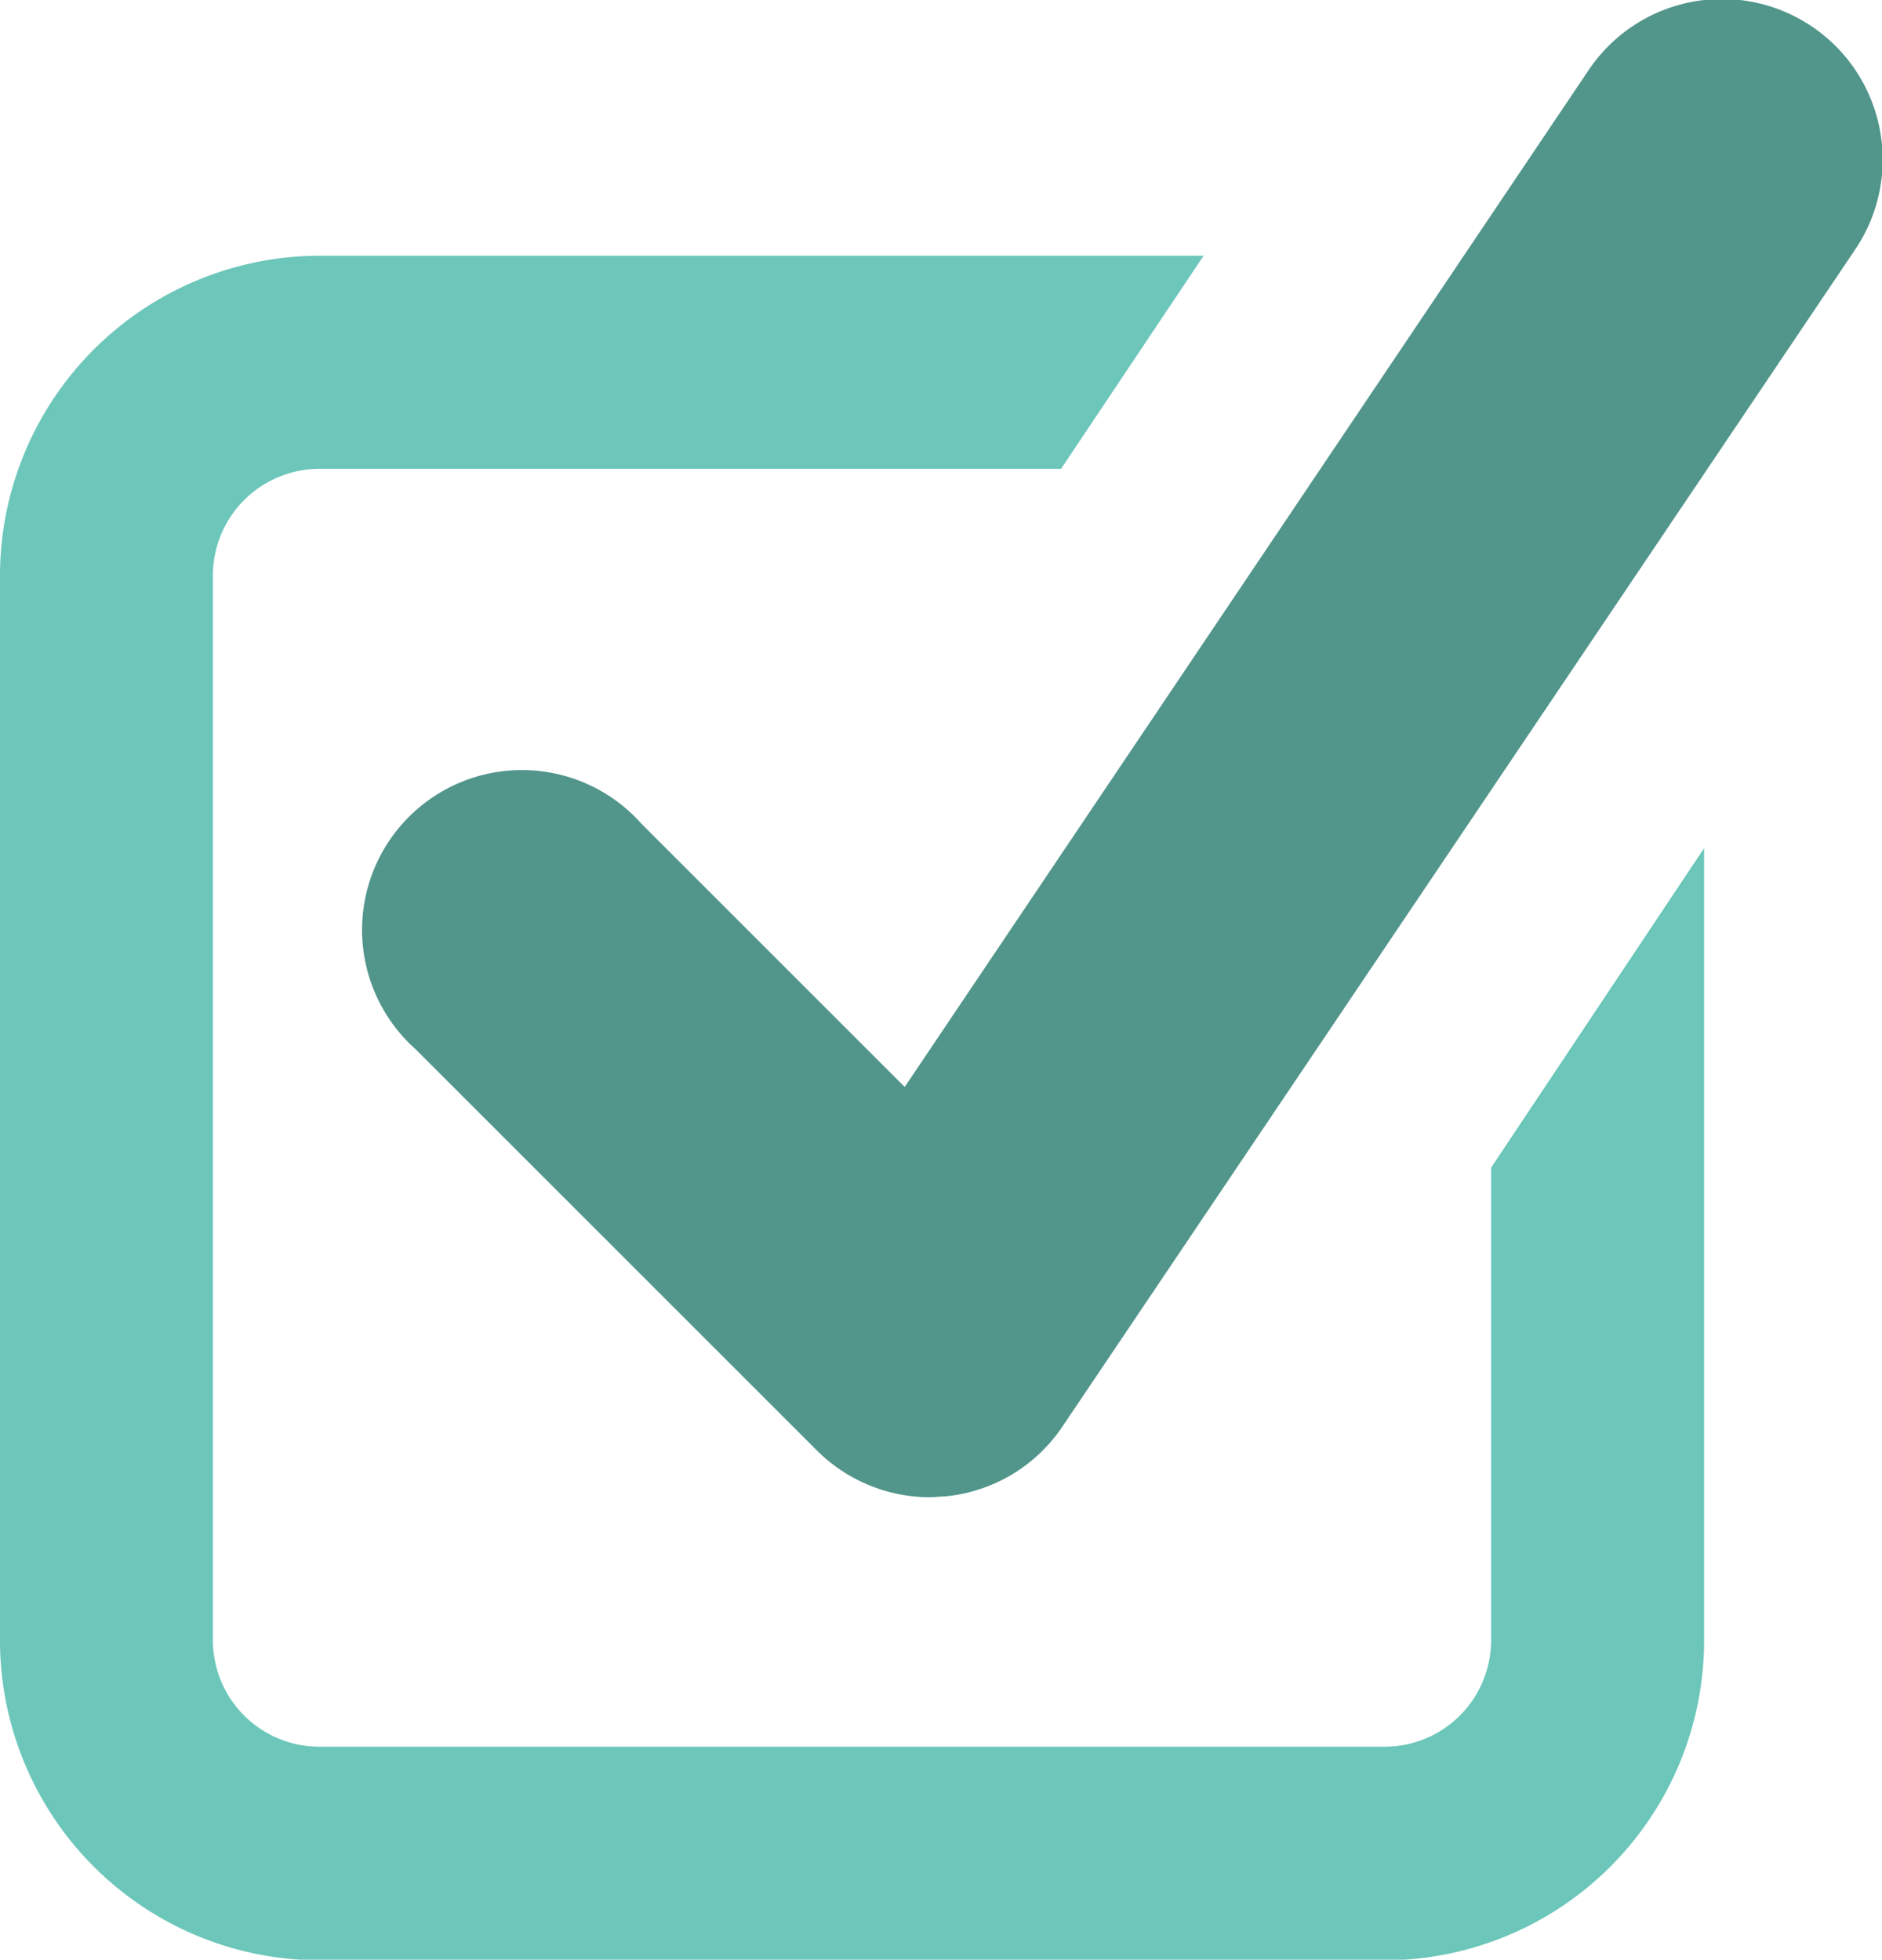
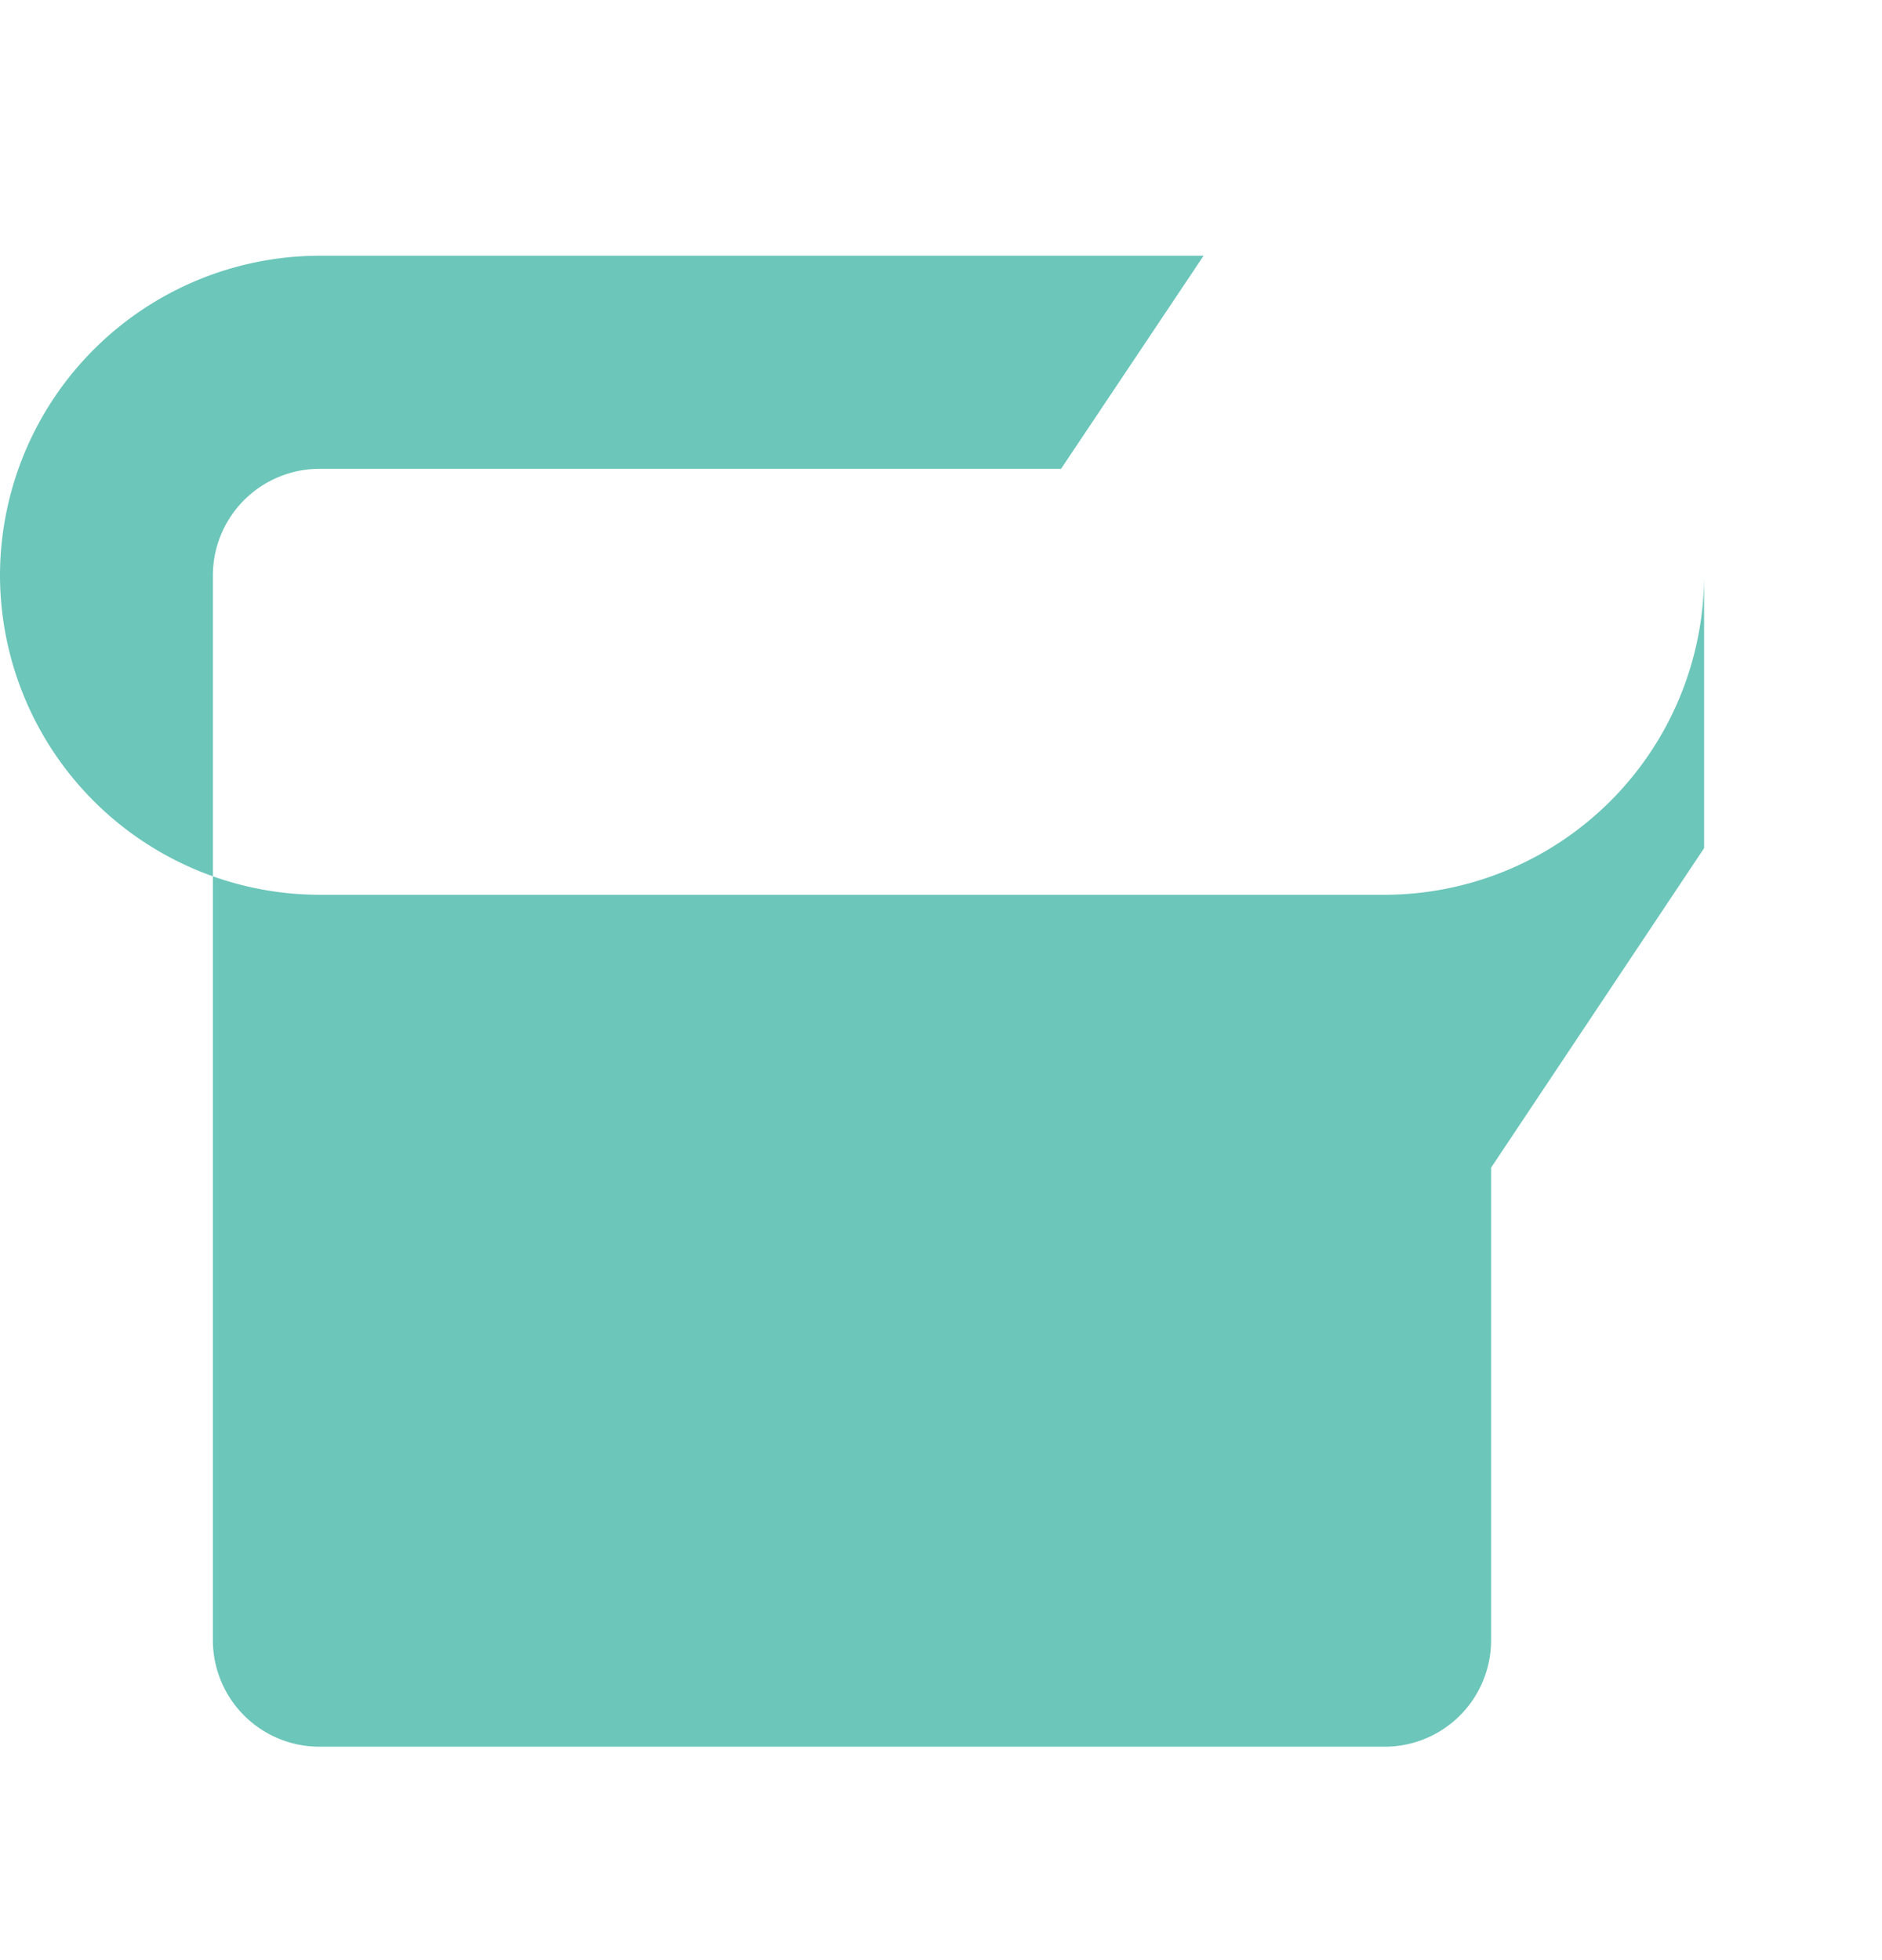
<svg xmlns="http://www.w3.org/2000/svg" viewBox="0 0 150.11 156.33">
  <defs>
    <style>.cls-1{fill:#51958b;}.cls-2{fill:#6cc6ba;}</style>
  </defs>
  <title>resistens-6</title>
  <g id="Lager_2" data-name="Lager 2">
    <g id="art_work" data-name="art work">
-       <path class="cls-1" d="M74.16,119.44a12.79,12.79,0,0,1-9-3.73l-32-32a12.75,12.75,0,1,1,18-18l21,21,54.54-81.1A12.75,12.75,0,0,1,148,19.86L84.74,113.8a12.71,12.71,0,0,1-9.35,5.57c-.4,0-.81.07-1.23.07" />
-       <path class="cls-2" d="M118.93,93.15v37.69a8.49,8.49,0,0,1-8.5,8.5H25.49a8.5,8.5,0,0,1-8.51-8.5V45.89a8.51,8.51,0,0,1,8.51-8.49H84.63L96,20.4H25.49A25.54,25.54,0,0,0,0,45.89v85a25.53,25.53,0,0,0,25.49,25.49h84.94a25.52,25.52,0,0,0,25.49-25.49V67.66Z" />
+       <path class="cls-2" d="M118.93,93.15v37.69a8.49,8.49,0,0,1-8.5,8.5H25.49a8.5,8.5,0,0,1-8.51-8.5V45.89a8.51,8.51,0,0,1,8.51-8.49H84.63L96,20.4H25.49A25.54,25.54,0,0,0,0,45.89a25.53,25.53,0,0,0,25.49,25.49h84.94a25.52,25.52,0,0,0,25.49-25.49V67.66Z" />
    </g>
  </g>
</svg>